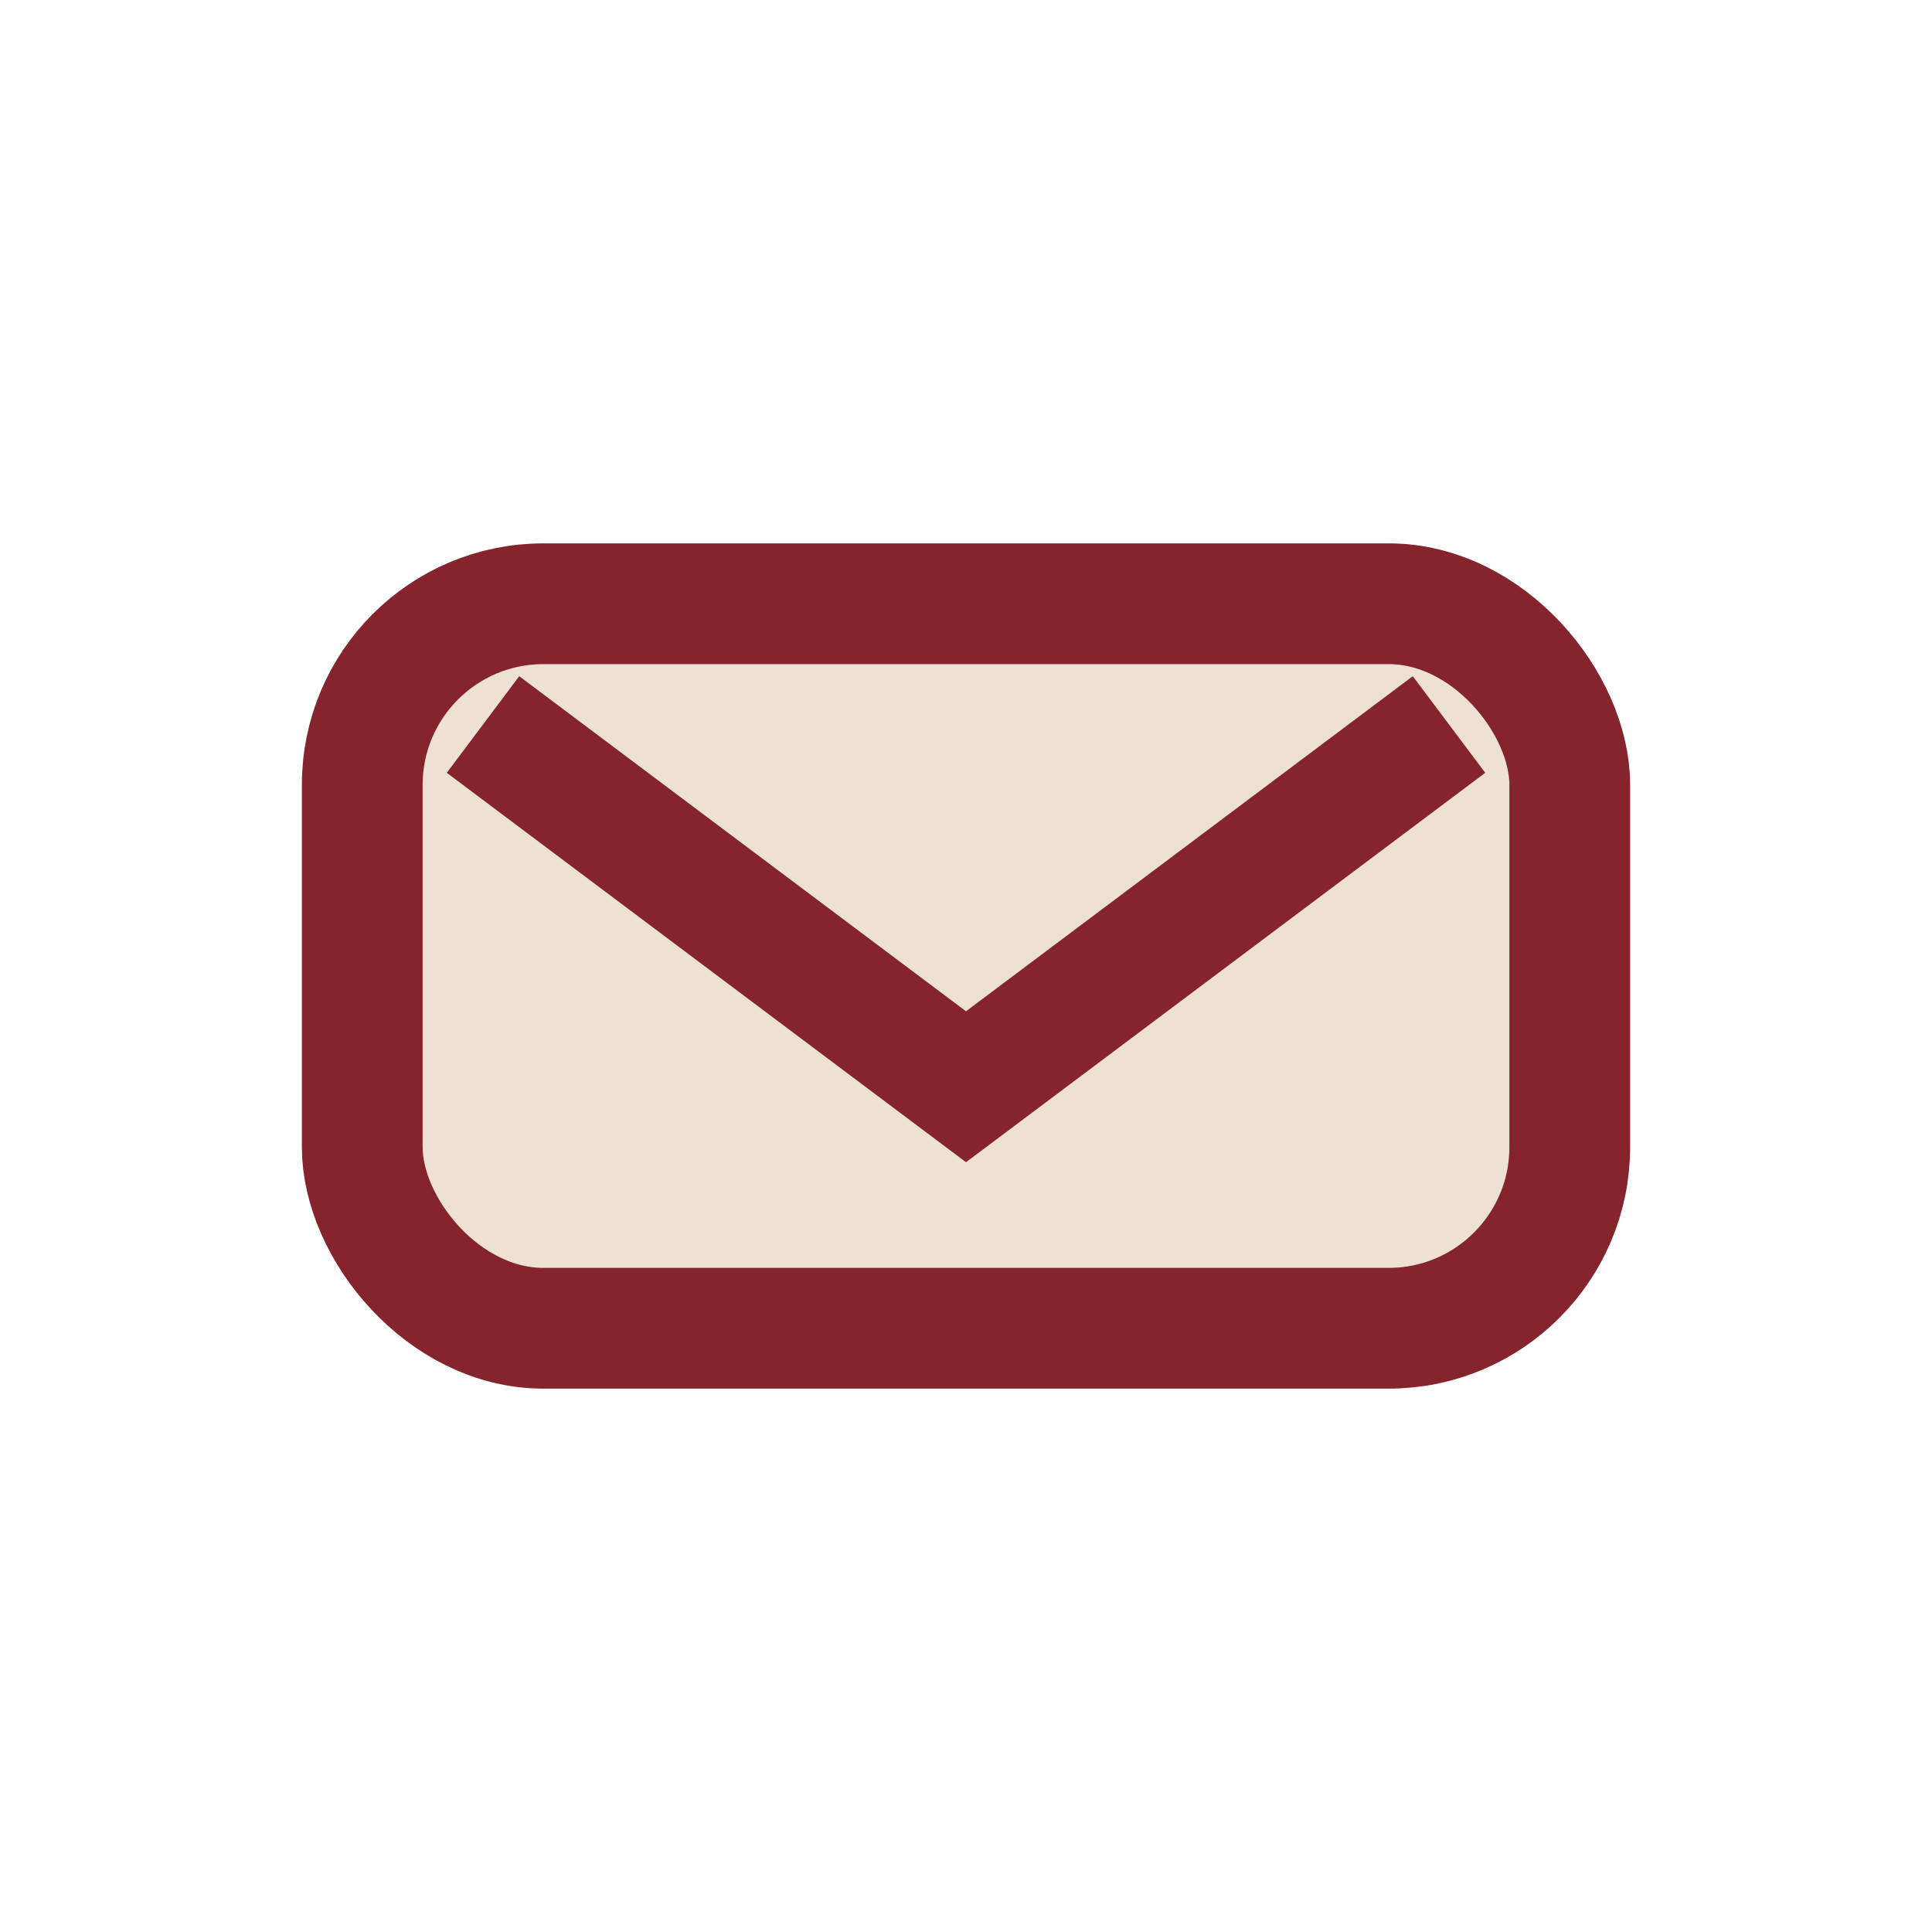
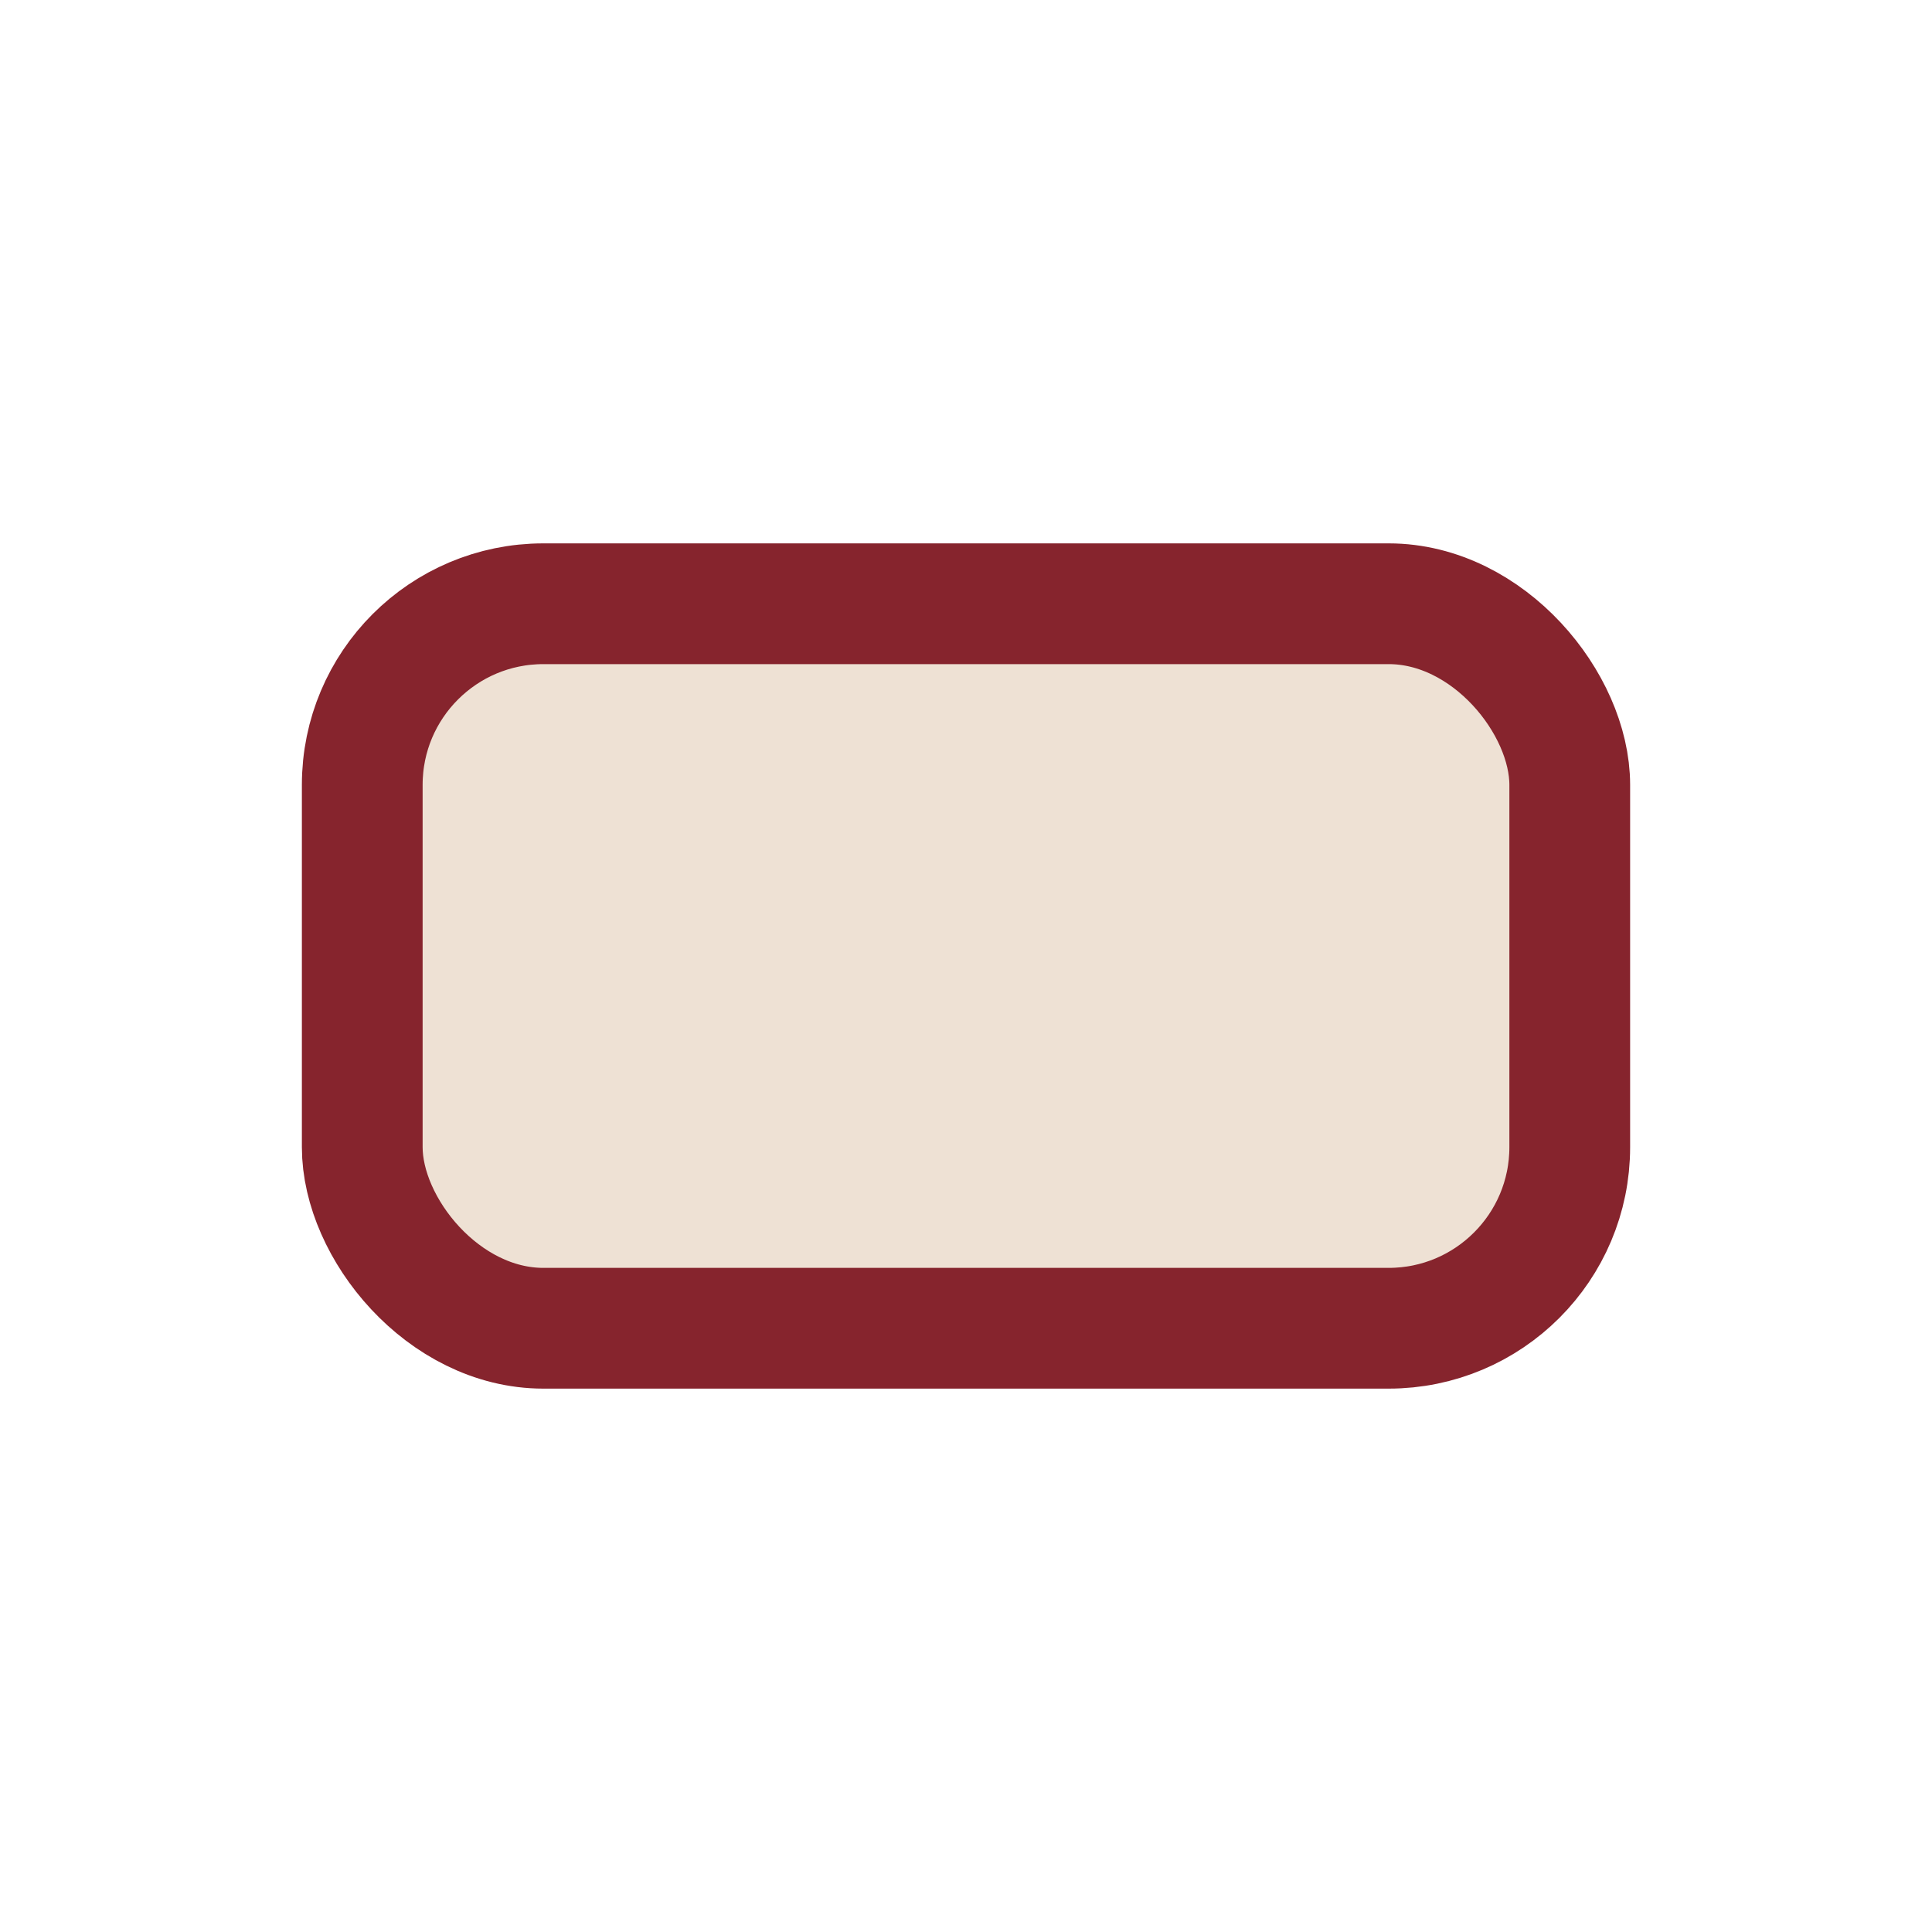
<svg xmlns="http://www.w3.org/2000/svg" width="32" height="32" viewBox="0 0 32 32">
  <rect x="6" y="10" width="20" height="12" rx="3" fill="#EEE1D4" stroke="#86242D" stroke-width="2" />
-   <path d="M8 12l8 6 8-6" fill="none" stroke="#86242D" stroke-width="2" />
</svg>